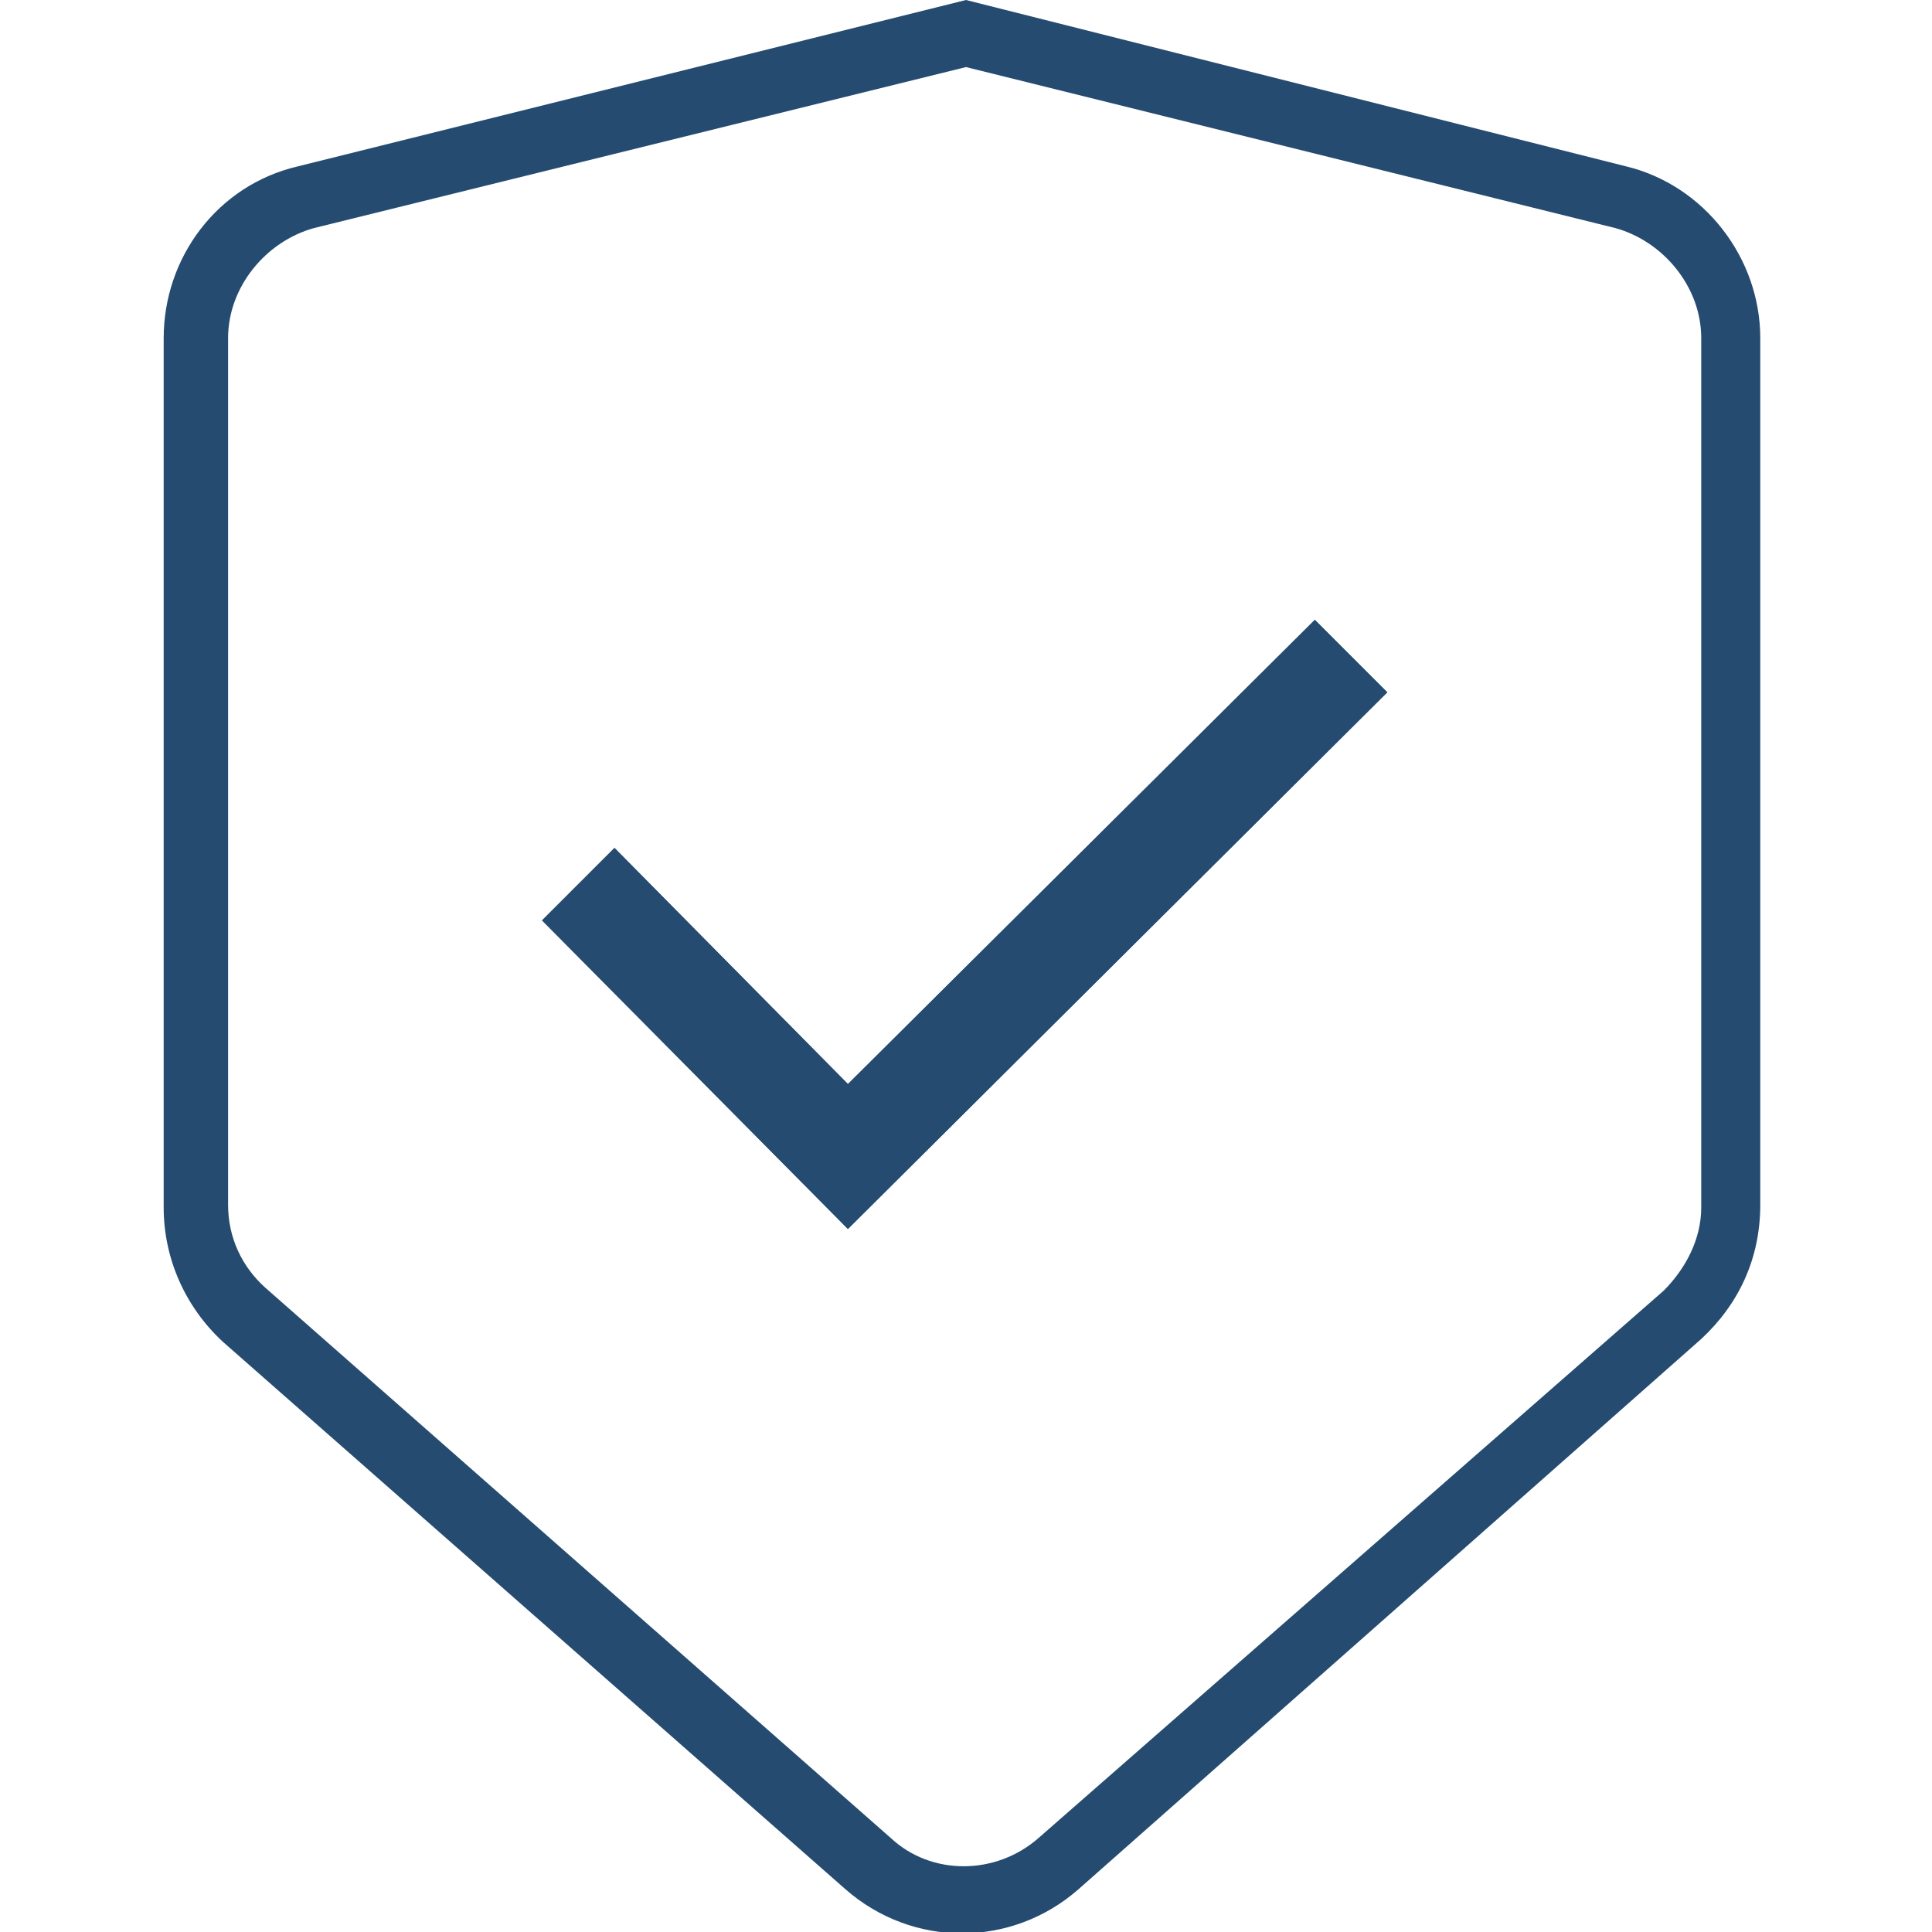
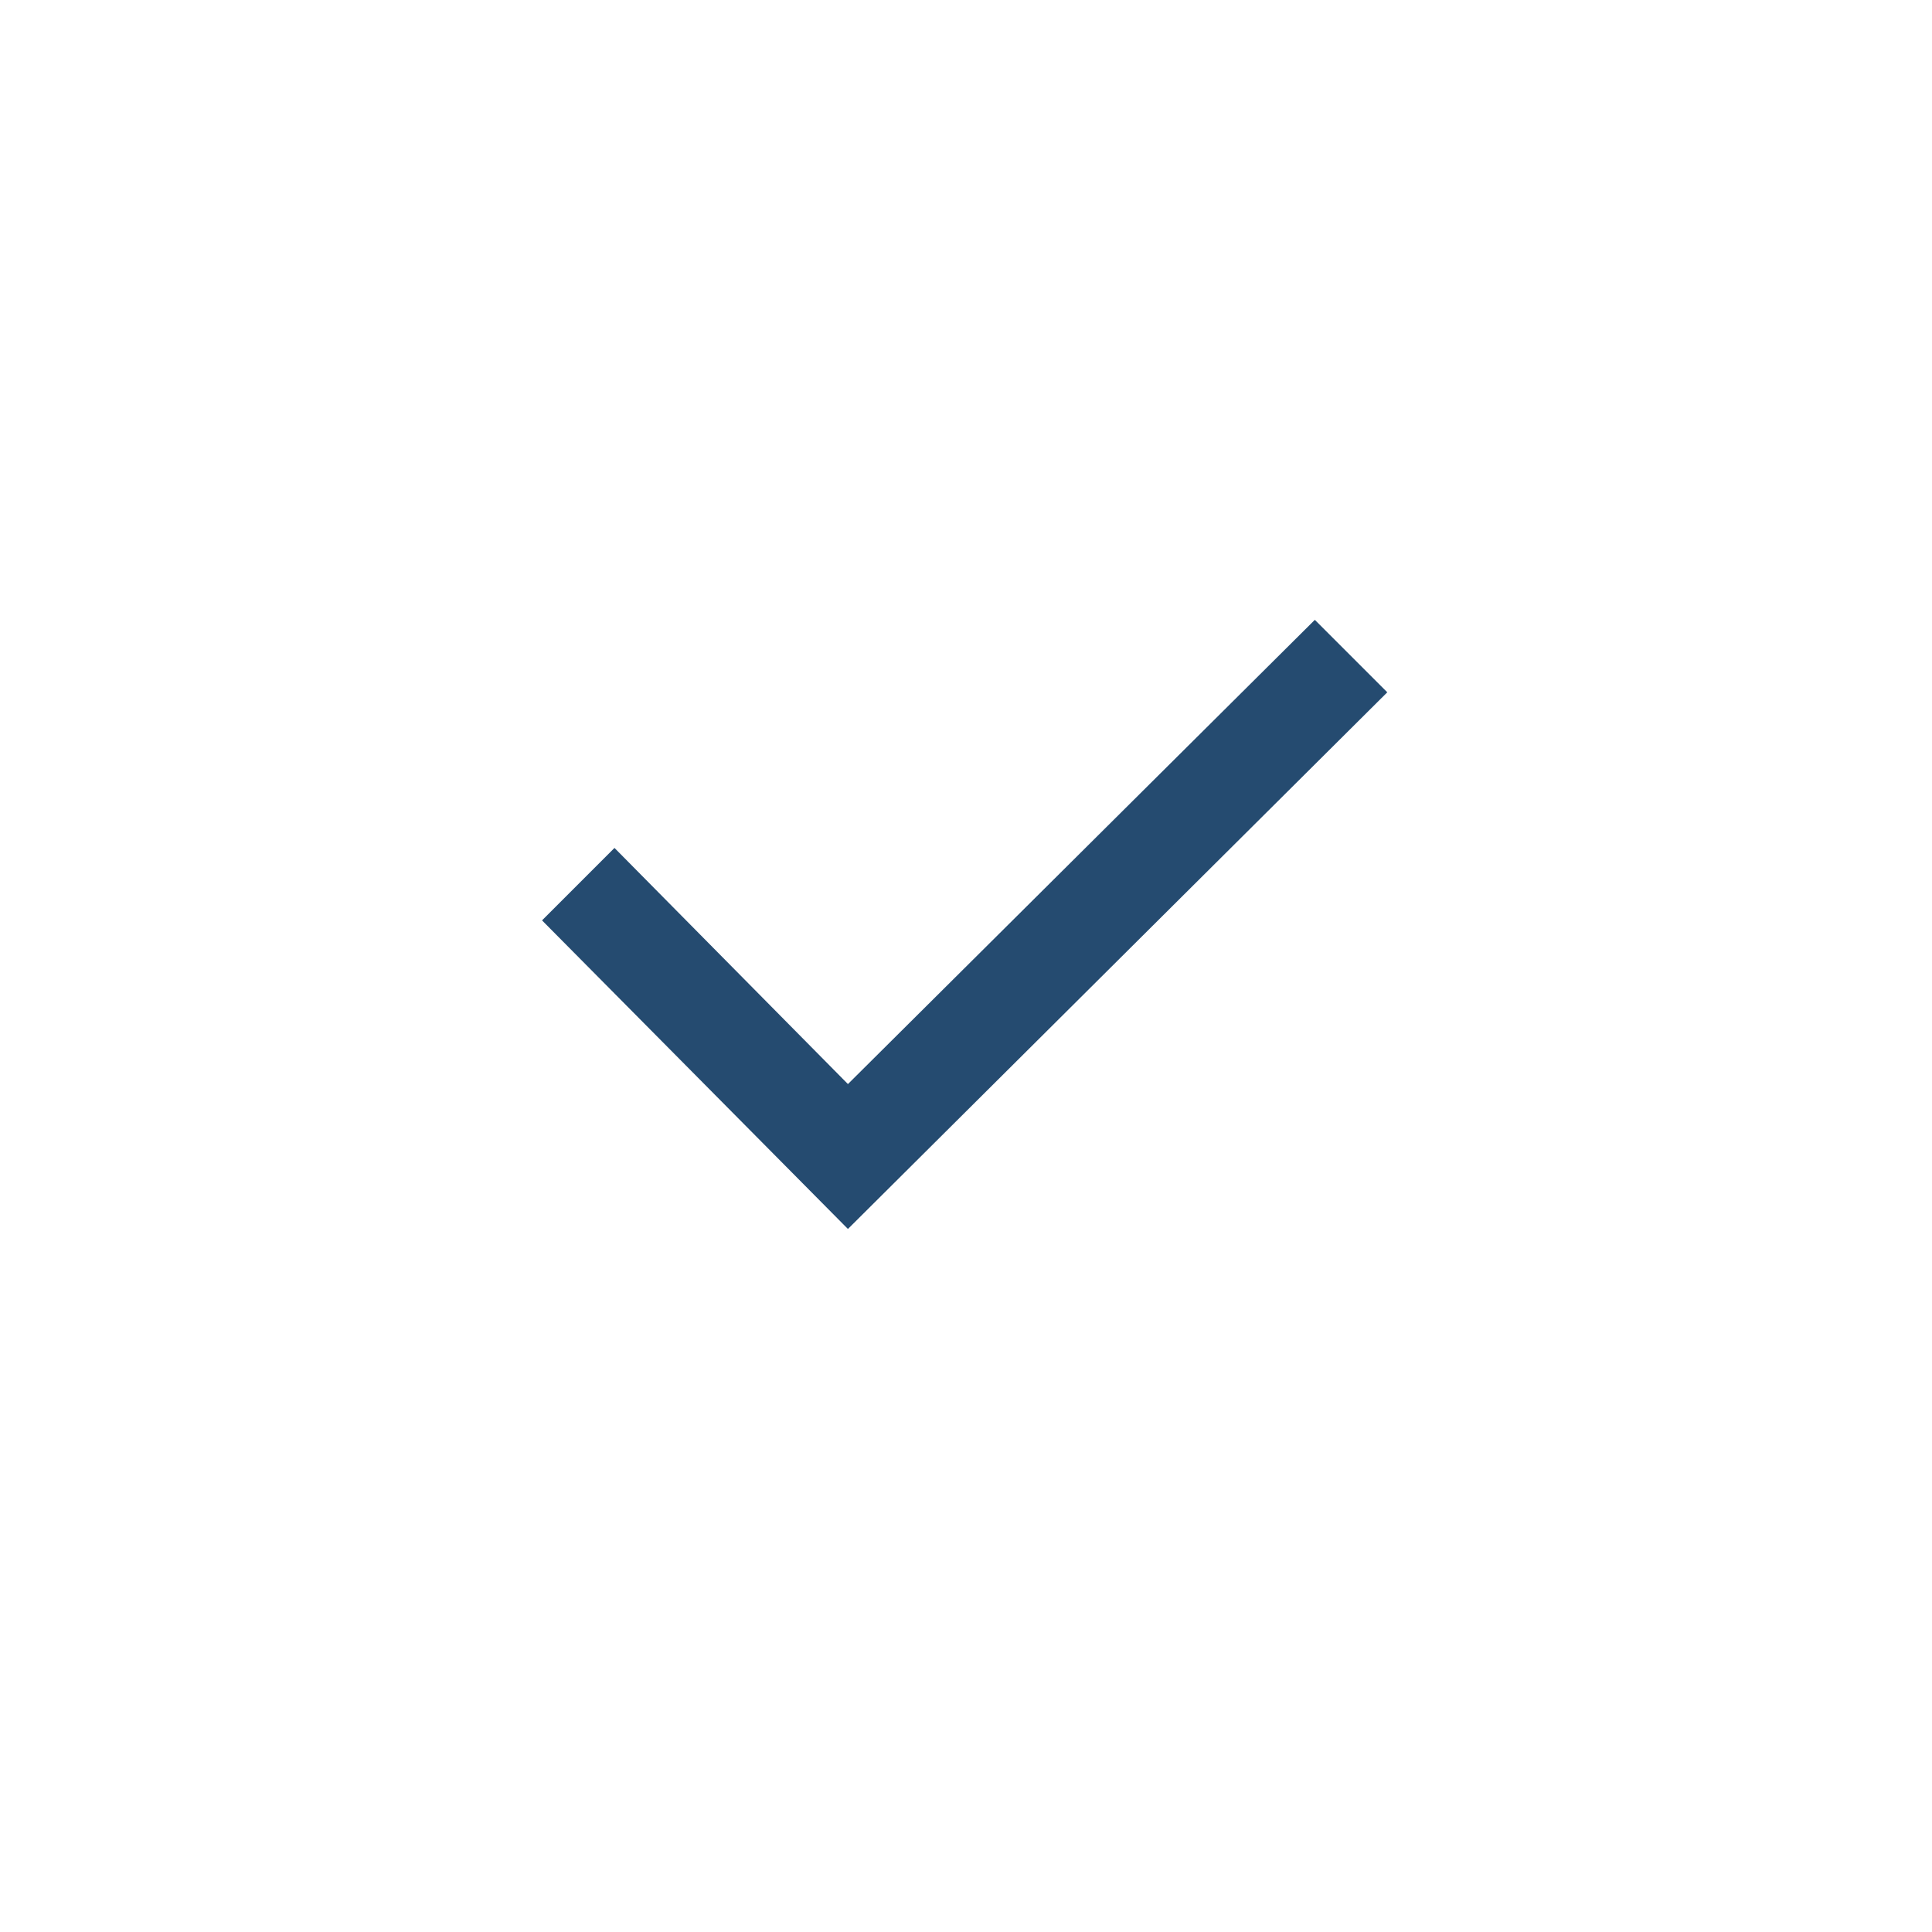
<svg xmlns="http://www.w3.org/2000/svg" version="1.1" id="Layer_1" x="0px" y="0px" viewBox="0 0 72 72" style="enable-background:new 0 0 72 72;" xml:space="preserve">
  <style type="text/css">
	.st0{fill:#254B70;}
</style>
  <g>
-     <path class="st0" d="M36,2.5l24.2,6c1.8,0.5,3.2,2.2,3.2,4.1V45c0,1.2-0.6,2.3-1.4,3.1L38.7,68.5c-1.6,1.4-4,1.4-5.5,0L9.9,48   c-0.9-0.8-1.4-1.9-1.4-3.1V12.6c0-1.9,1.4-3.6,3.2-4.1L36,2.5 M36,0L11.1,6.2c-3,0.7-5,3.4-5,6.4V45c0,1.9,0.8,3.7,2.2,5l23.2,20.4   c2.5,2.2,6.2,2.2,8.7,0l23.2-20.5c1.4-1.3,2.2-3,2.2-5V12.6c0-3-2.1-5.7-5-6.4L36,0z" />
    <g>
-       <polygon class="st0" points="20.2,34.3 22.9,31.6 31.6,40.4 49,23.1 51.7,25.8 31.6,45.8   " />
      <polygon class="st0" points="20.2,34.3 22.9,31.6 31.6,40.4 49,23.1 51.7,25.8 31.6,45.8   " />
    </g>
  </g>
</svg>